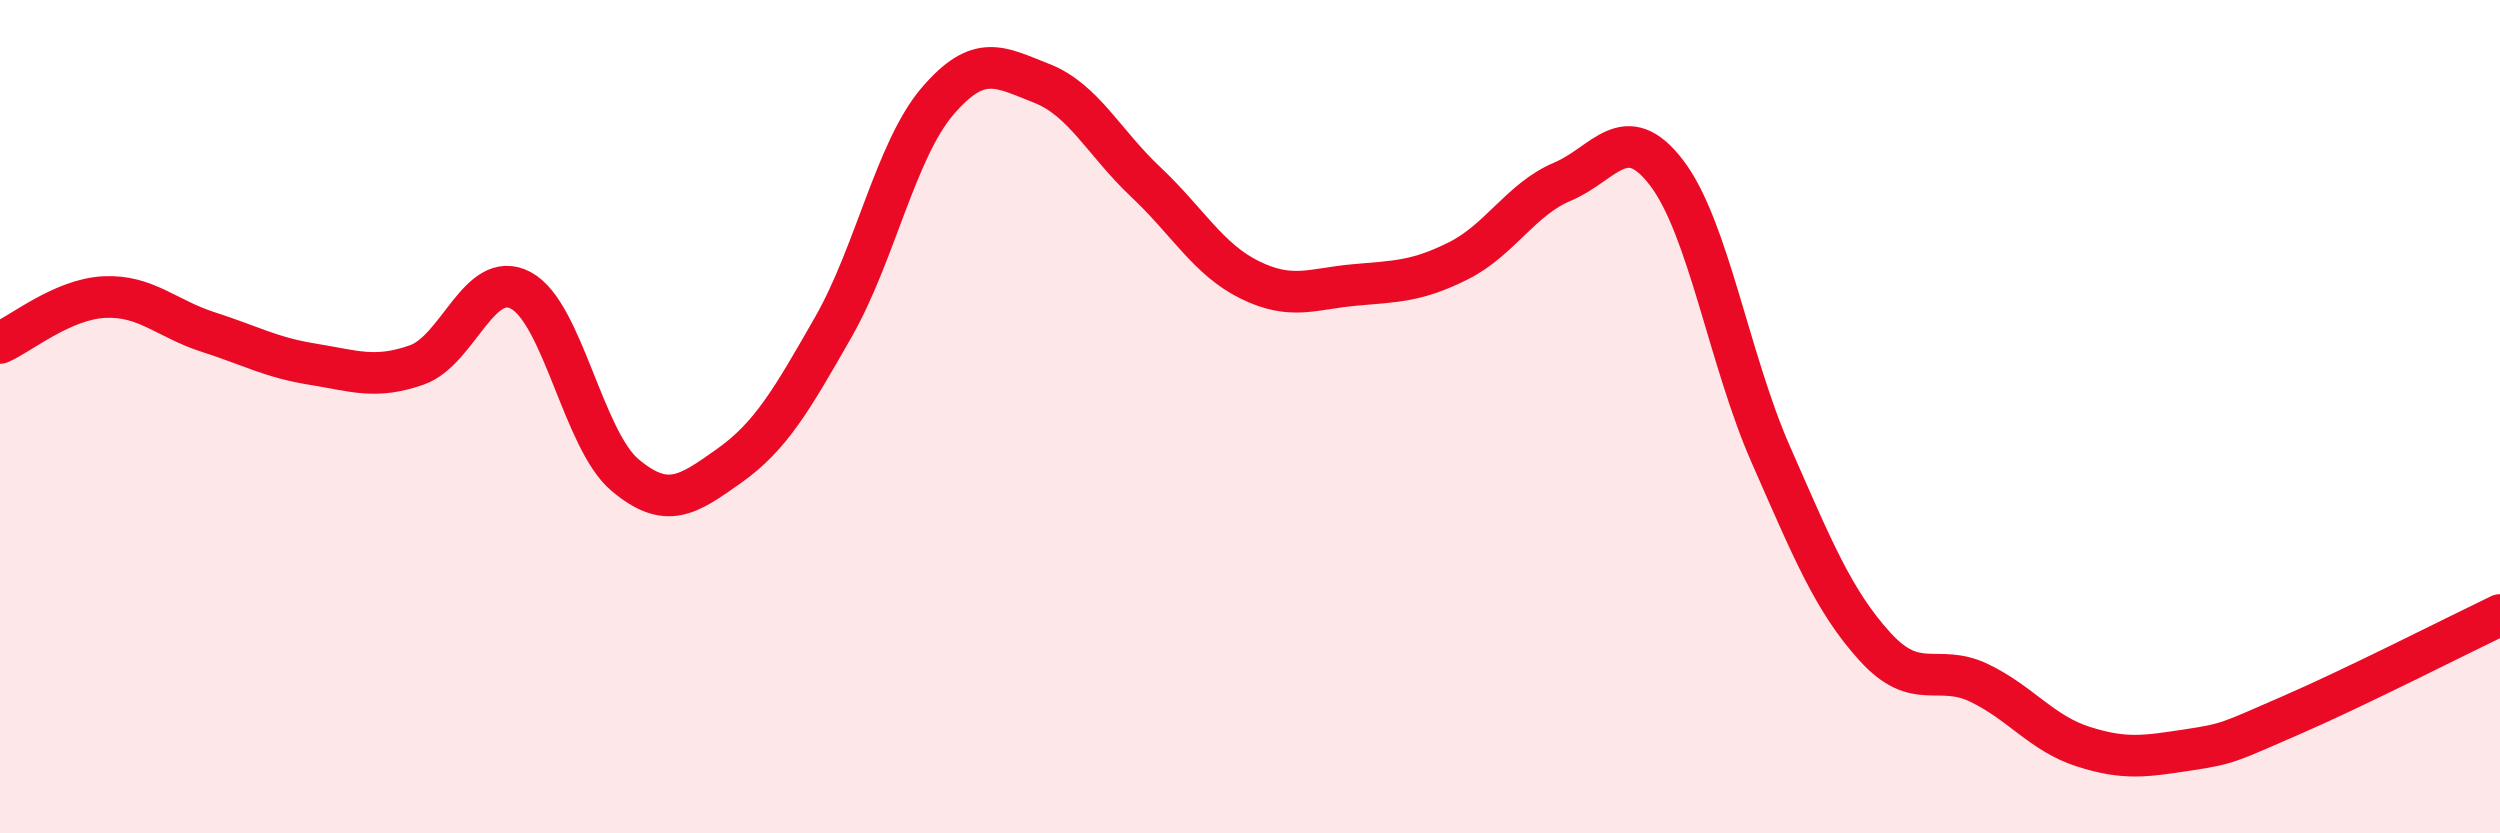
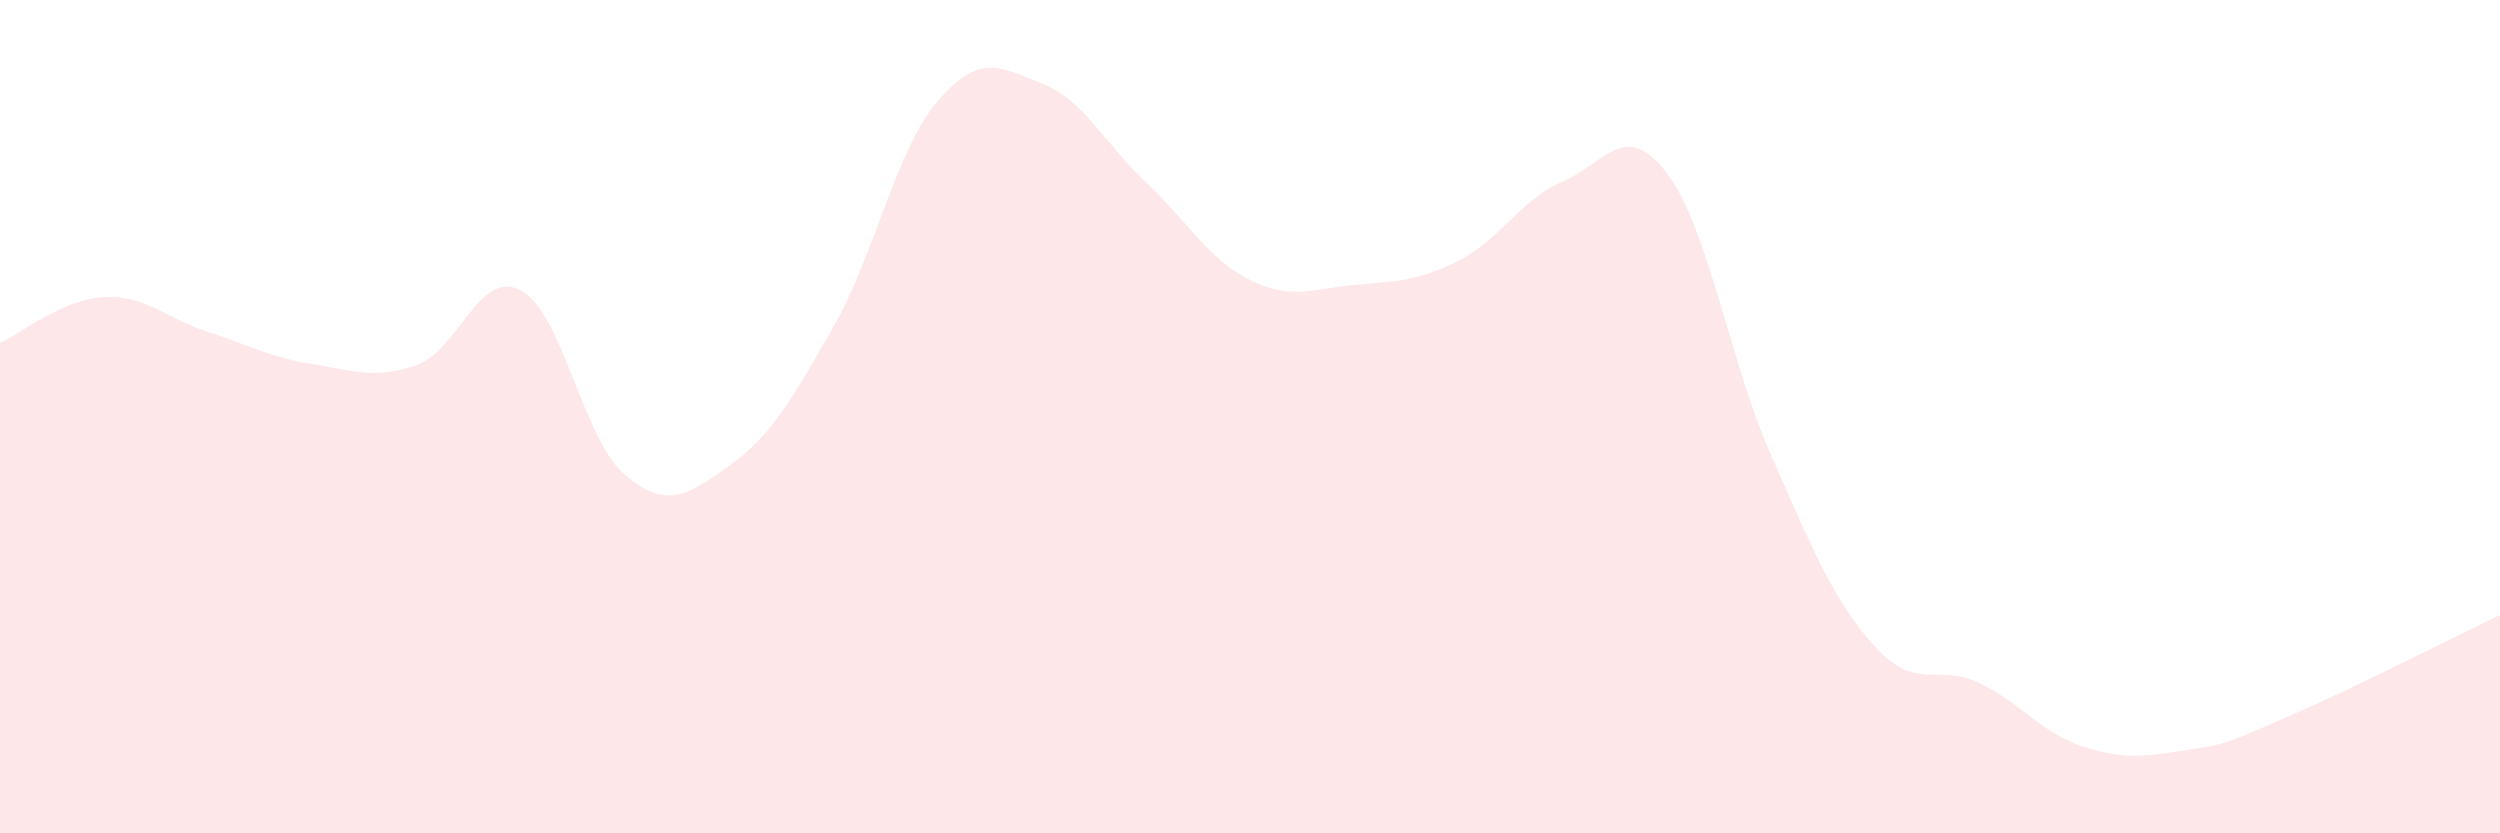
<svg xmlns="http://www.w3.org/2000/svg" width="60" height="20" viewBox="0 0 60 20">
  <path d="M 0,8.23 C 0.5,8.01 1.5,7.18 2.5,7.13 C 3.5,7.08 4,7.65 5,7.97 C 6,8.29 6.5,8.58 7.5,8.74 C 8.5,8.9 9,9.11 10,8.76 C 11,8.41 11.5,6.44 12.5,6.97 C 13.5,7.5 14,10.56 15,11.4 C 16,12.24 16.5,11.89 17.5,11.18 C 18.5,10.47 19,9.6 20,7.85 C 21,6.1 21.5,3.6 22.5,2.43 C 23.5,1.26 24,1.61 25,2 C 26,2.39 26.5,3.43 27.5,4.37 C 28.5,5.31 29,6.23 30,6.72 C 31,7.21 31.5,6.93 32.5,6.84 C 33.5,6.75 34,6.76 35,6.26 C 36,5.76 36.5,4.78 37.5,4.36 C 38.5,3.94 39,2.84 40,4.15 C 41,5.46 41.5,8.64 42.5,10.91 C 43.5,13.18 44,14.42 45,15.52 C 46,16.62 46.5,15.91 47.5,16.39 C 48.5,16.87 49,17.6 50,17.92 C 51,18.24 51.5,18.15 52.5,18 C 53.5,17.85 53.5,17.81 55,17.16 C 56.5,16.51 59,15.24 60,14.76L60 20L0 20Z" fill="#EB0A25" opacity="0.1" stroke-linecap="round" stroke-linejoin="round" />
-   <path d="M 0,8.23 C 0.5,8.01 1.5,7.18 2.5,7.13 C 3.5,7.08 4,7.65 5,7.97 C 6,8.29 6.5,8.58 7.5,8.74 C 8.5,8.9 9,9.11 10,8.76 C 11,8.41 11.5,6.44 12.5,6.97 C 13.5,7.5 14,10.56 15,11.4 C 16,12.24 16.5,11.89 17.5,11.18 C 18.5,10.47 19,9.6 20,7.85 C 21,6.1 21.5,3.6 22.5,2.43 C 23.5,1.26 24,1.61 25,2 C 26,2.39 26.5,3.43 27.5,4.37 C 28.5,5.31 29,6.23 30,6.72 C 31,7.21 31.5,6.93 32.5,6.84 C 33.5,6.75 34,6.76 35,6.26 C 36,5.76 36.5,4.78 37.5,4.36 C 38.5,3.94 39,2.84 40,4.15 C 41,5.46 41.5,8.64 42.5,10.91 C 43.5,13.18 44,14.42 45,15.52 C 46,16.62 46.5,15.91 47.5,16.39 C 48.5,16.87 49,17.6 50,17.92 C 51,18.24 51.5,18.15 52.5,18 C 53.5,17.85 53.5,17.81 55,17.16 C 56.5,16.51 59,15.24 60,14.76" stroke="#EB0A25" stroke-width="1" fill="none" stroke-linecap="round" stroke-linejoin="round" />
</svg>